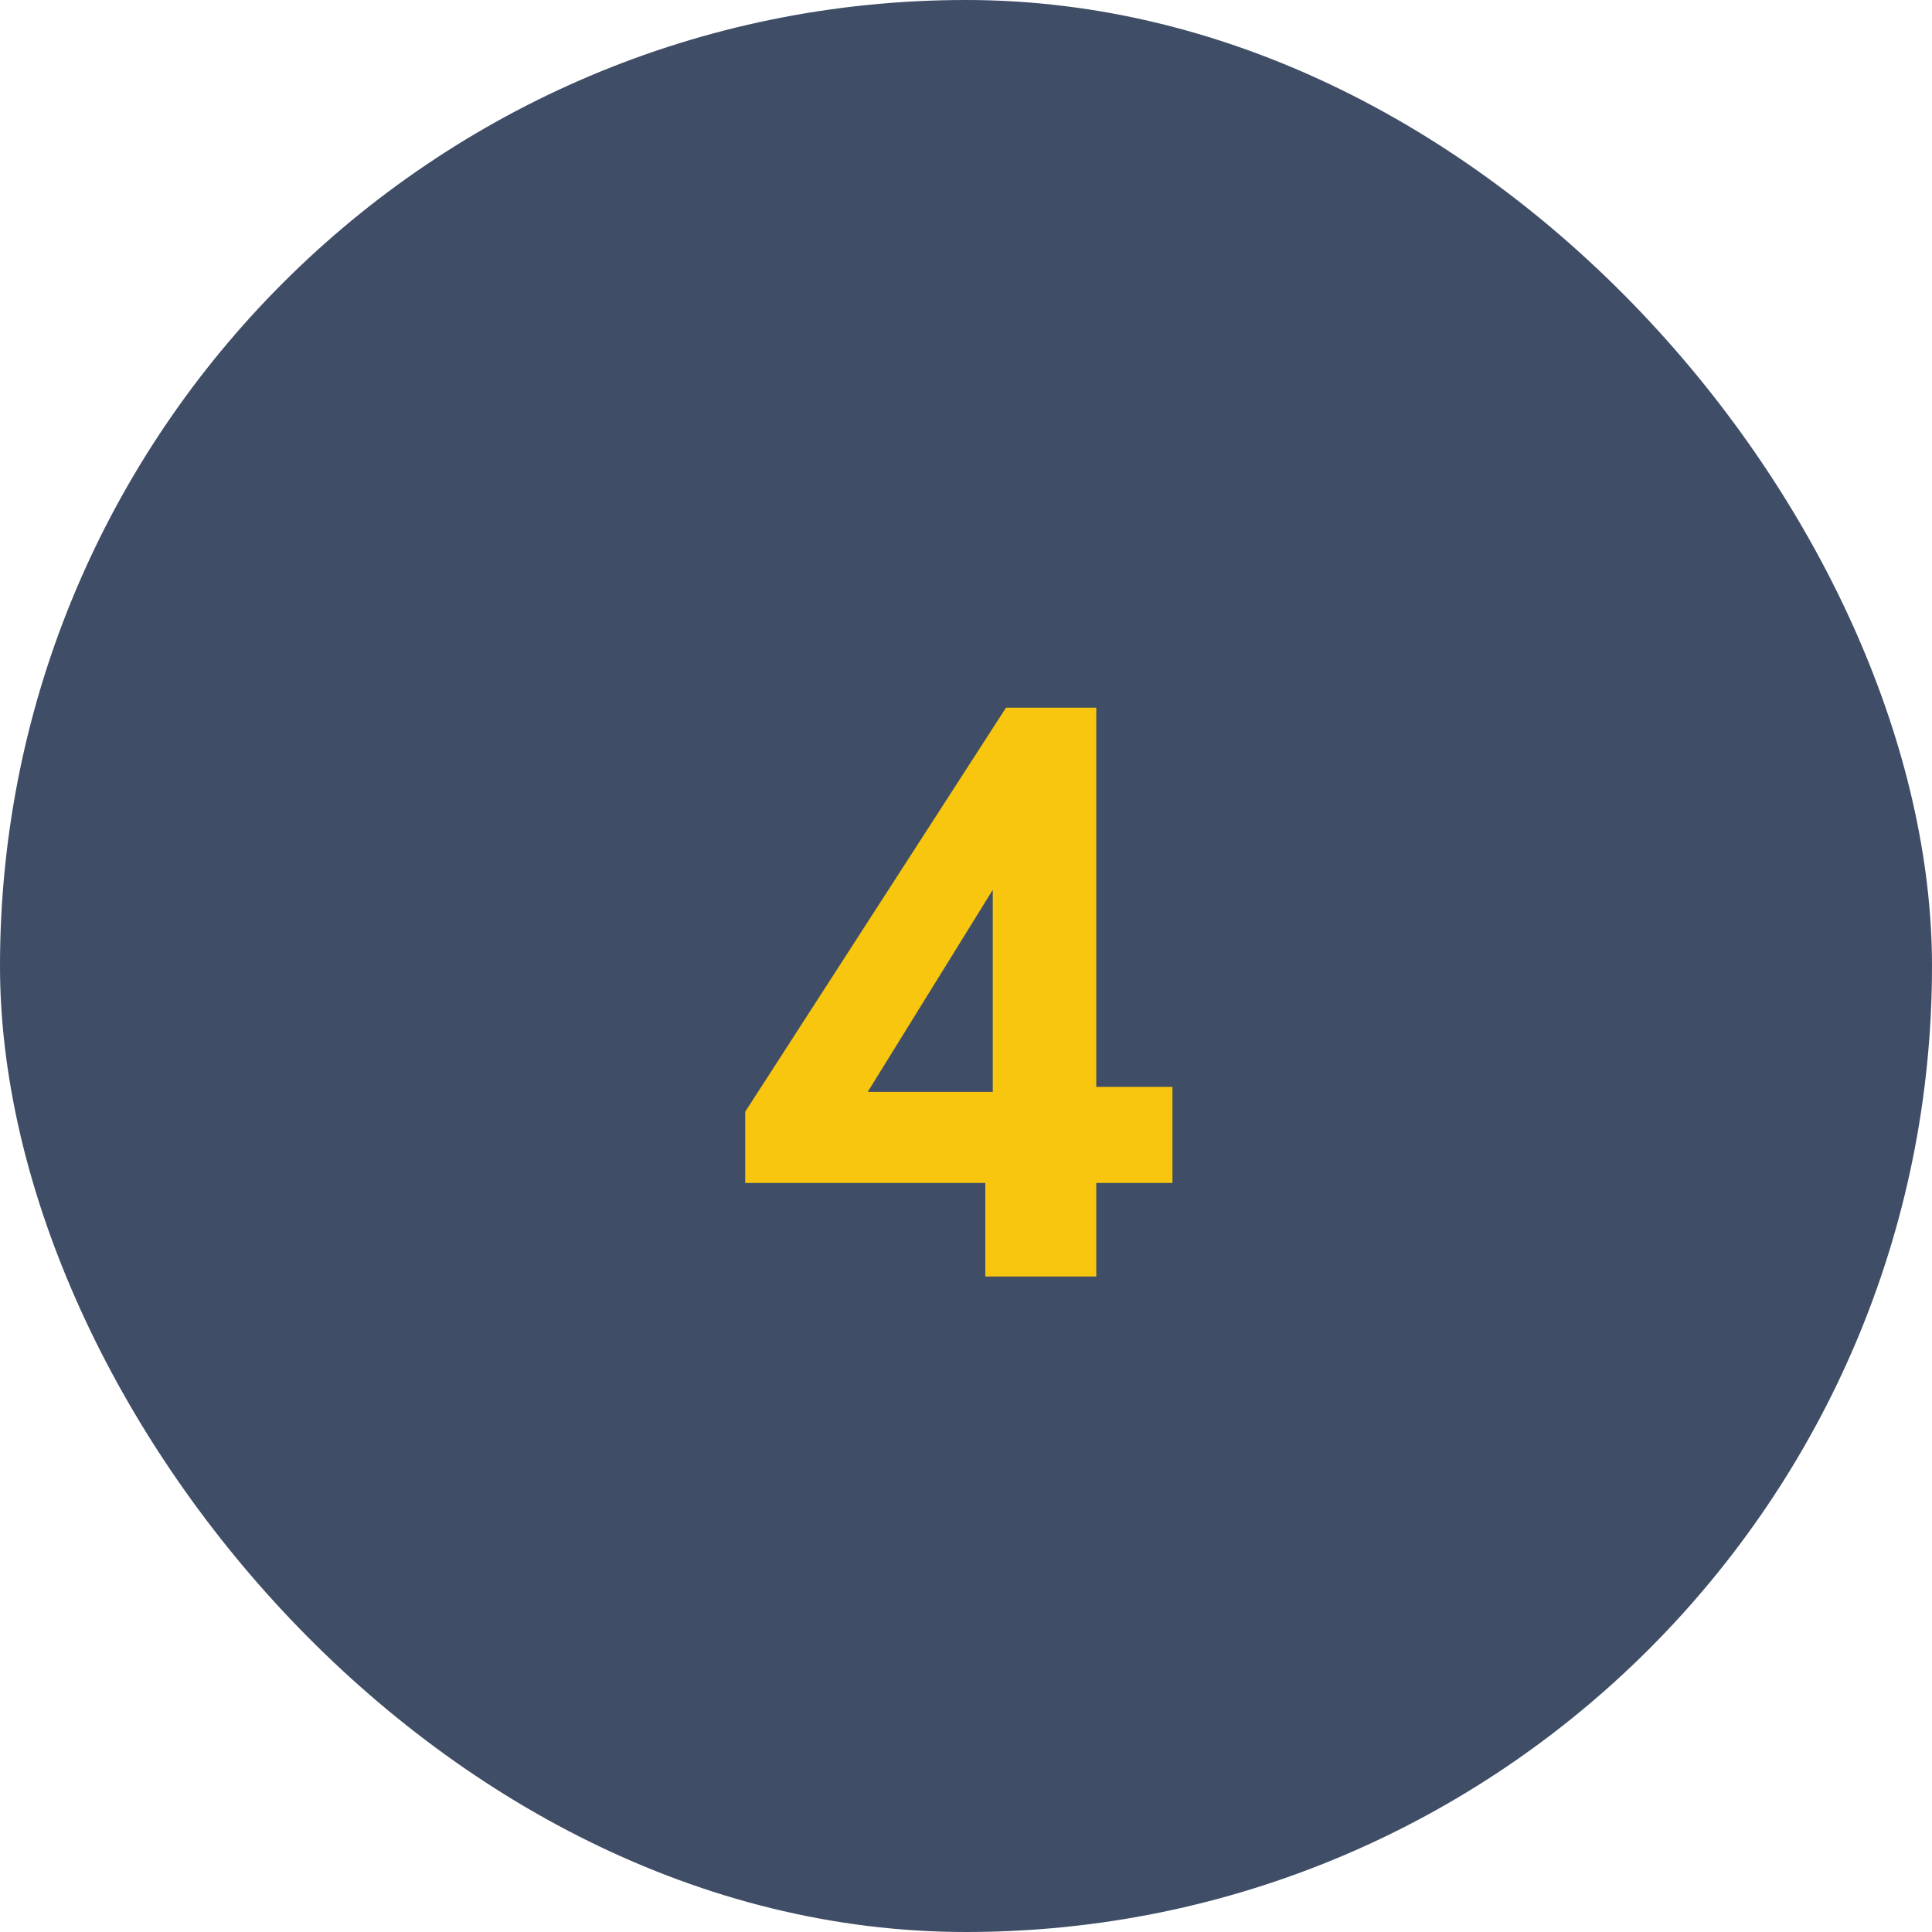
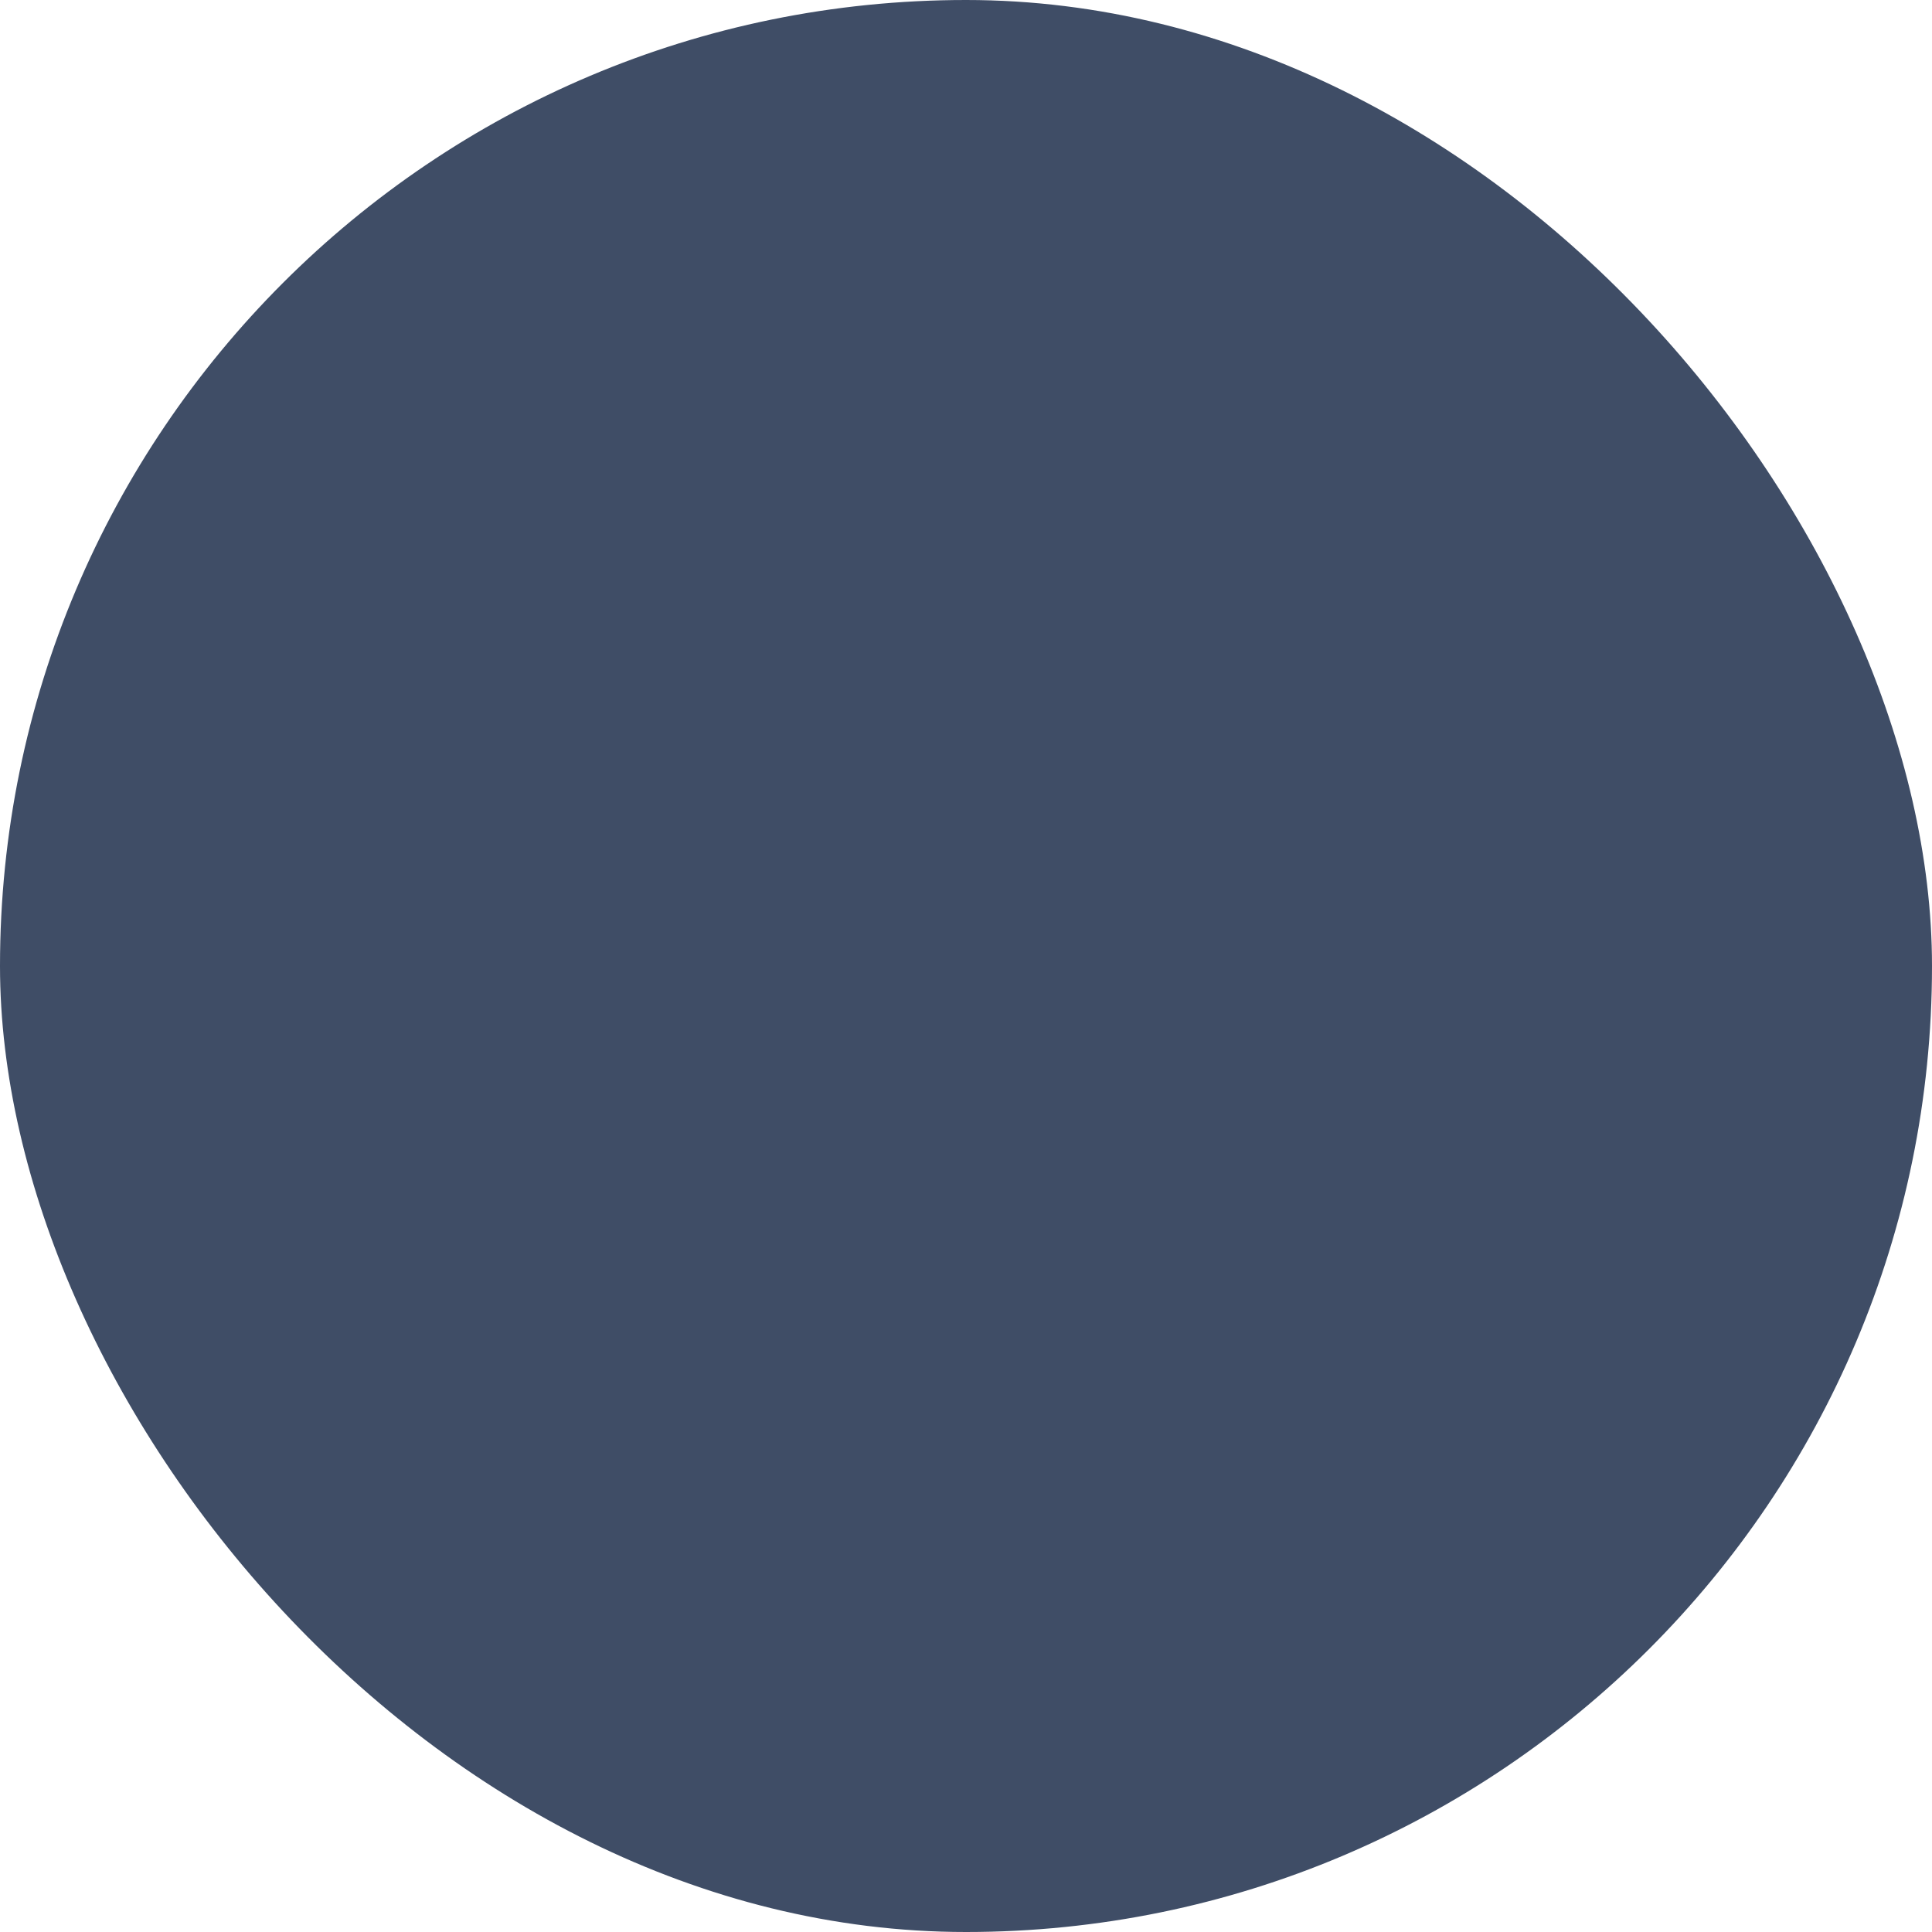
<svg xmlns="http://www.w3.org/2000/svg" width="56" height="56" viewBox="0 0 56 56" fill="none">
  <rect width="56" height="56" rx="28" fill="#3F4D66" />
-   <path d="M28.56 37H31.776V34.288H33.984V31.504H31.776V20.512H29.16L21.6 32.224V34.288H28.56V37ZM25.152 31.648L28.776 25.792V31.648H25.152Z" fill="#F8C60E" />
</svg>